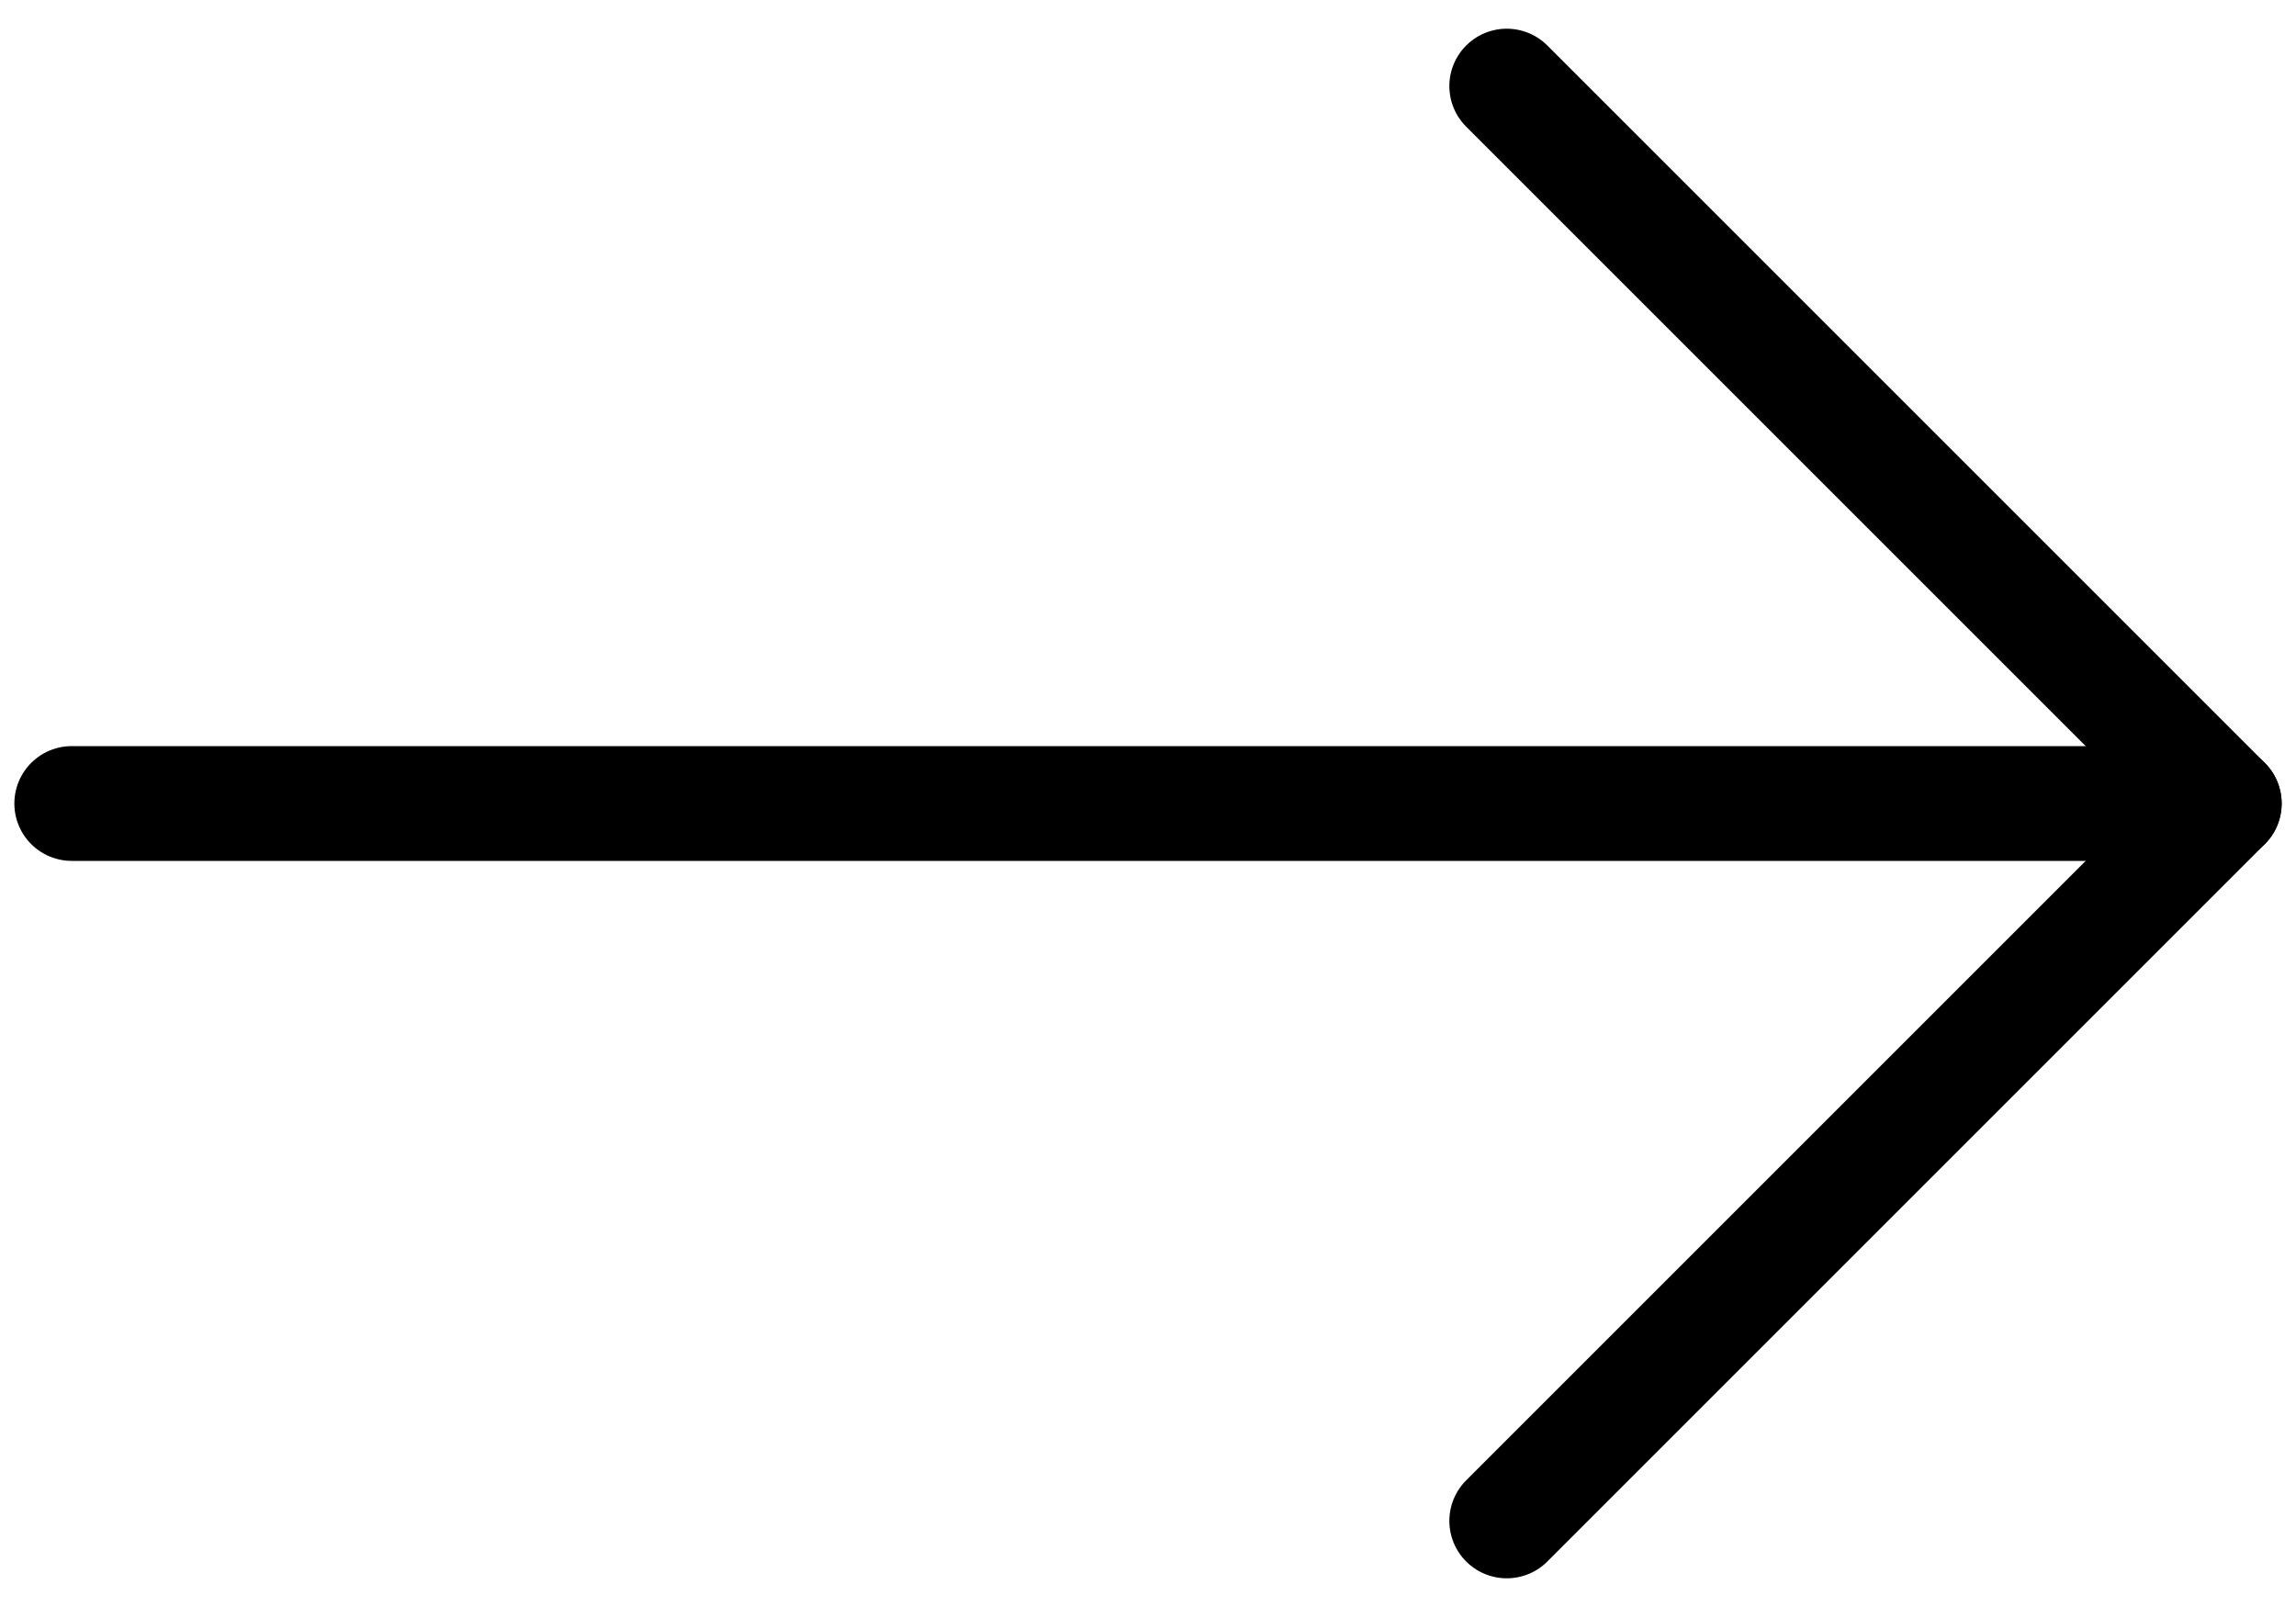
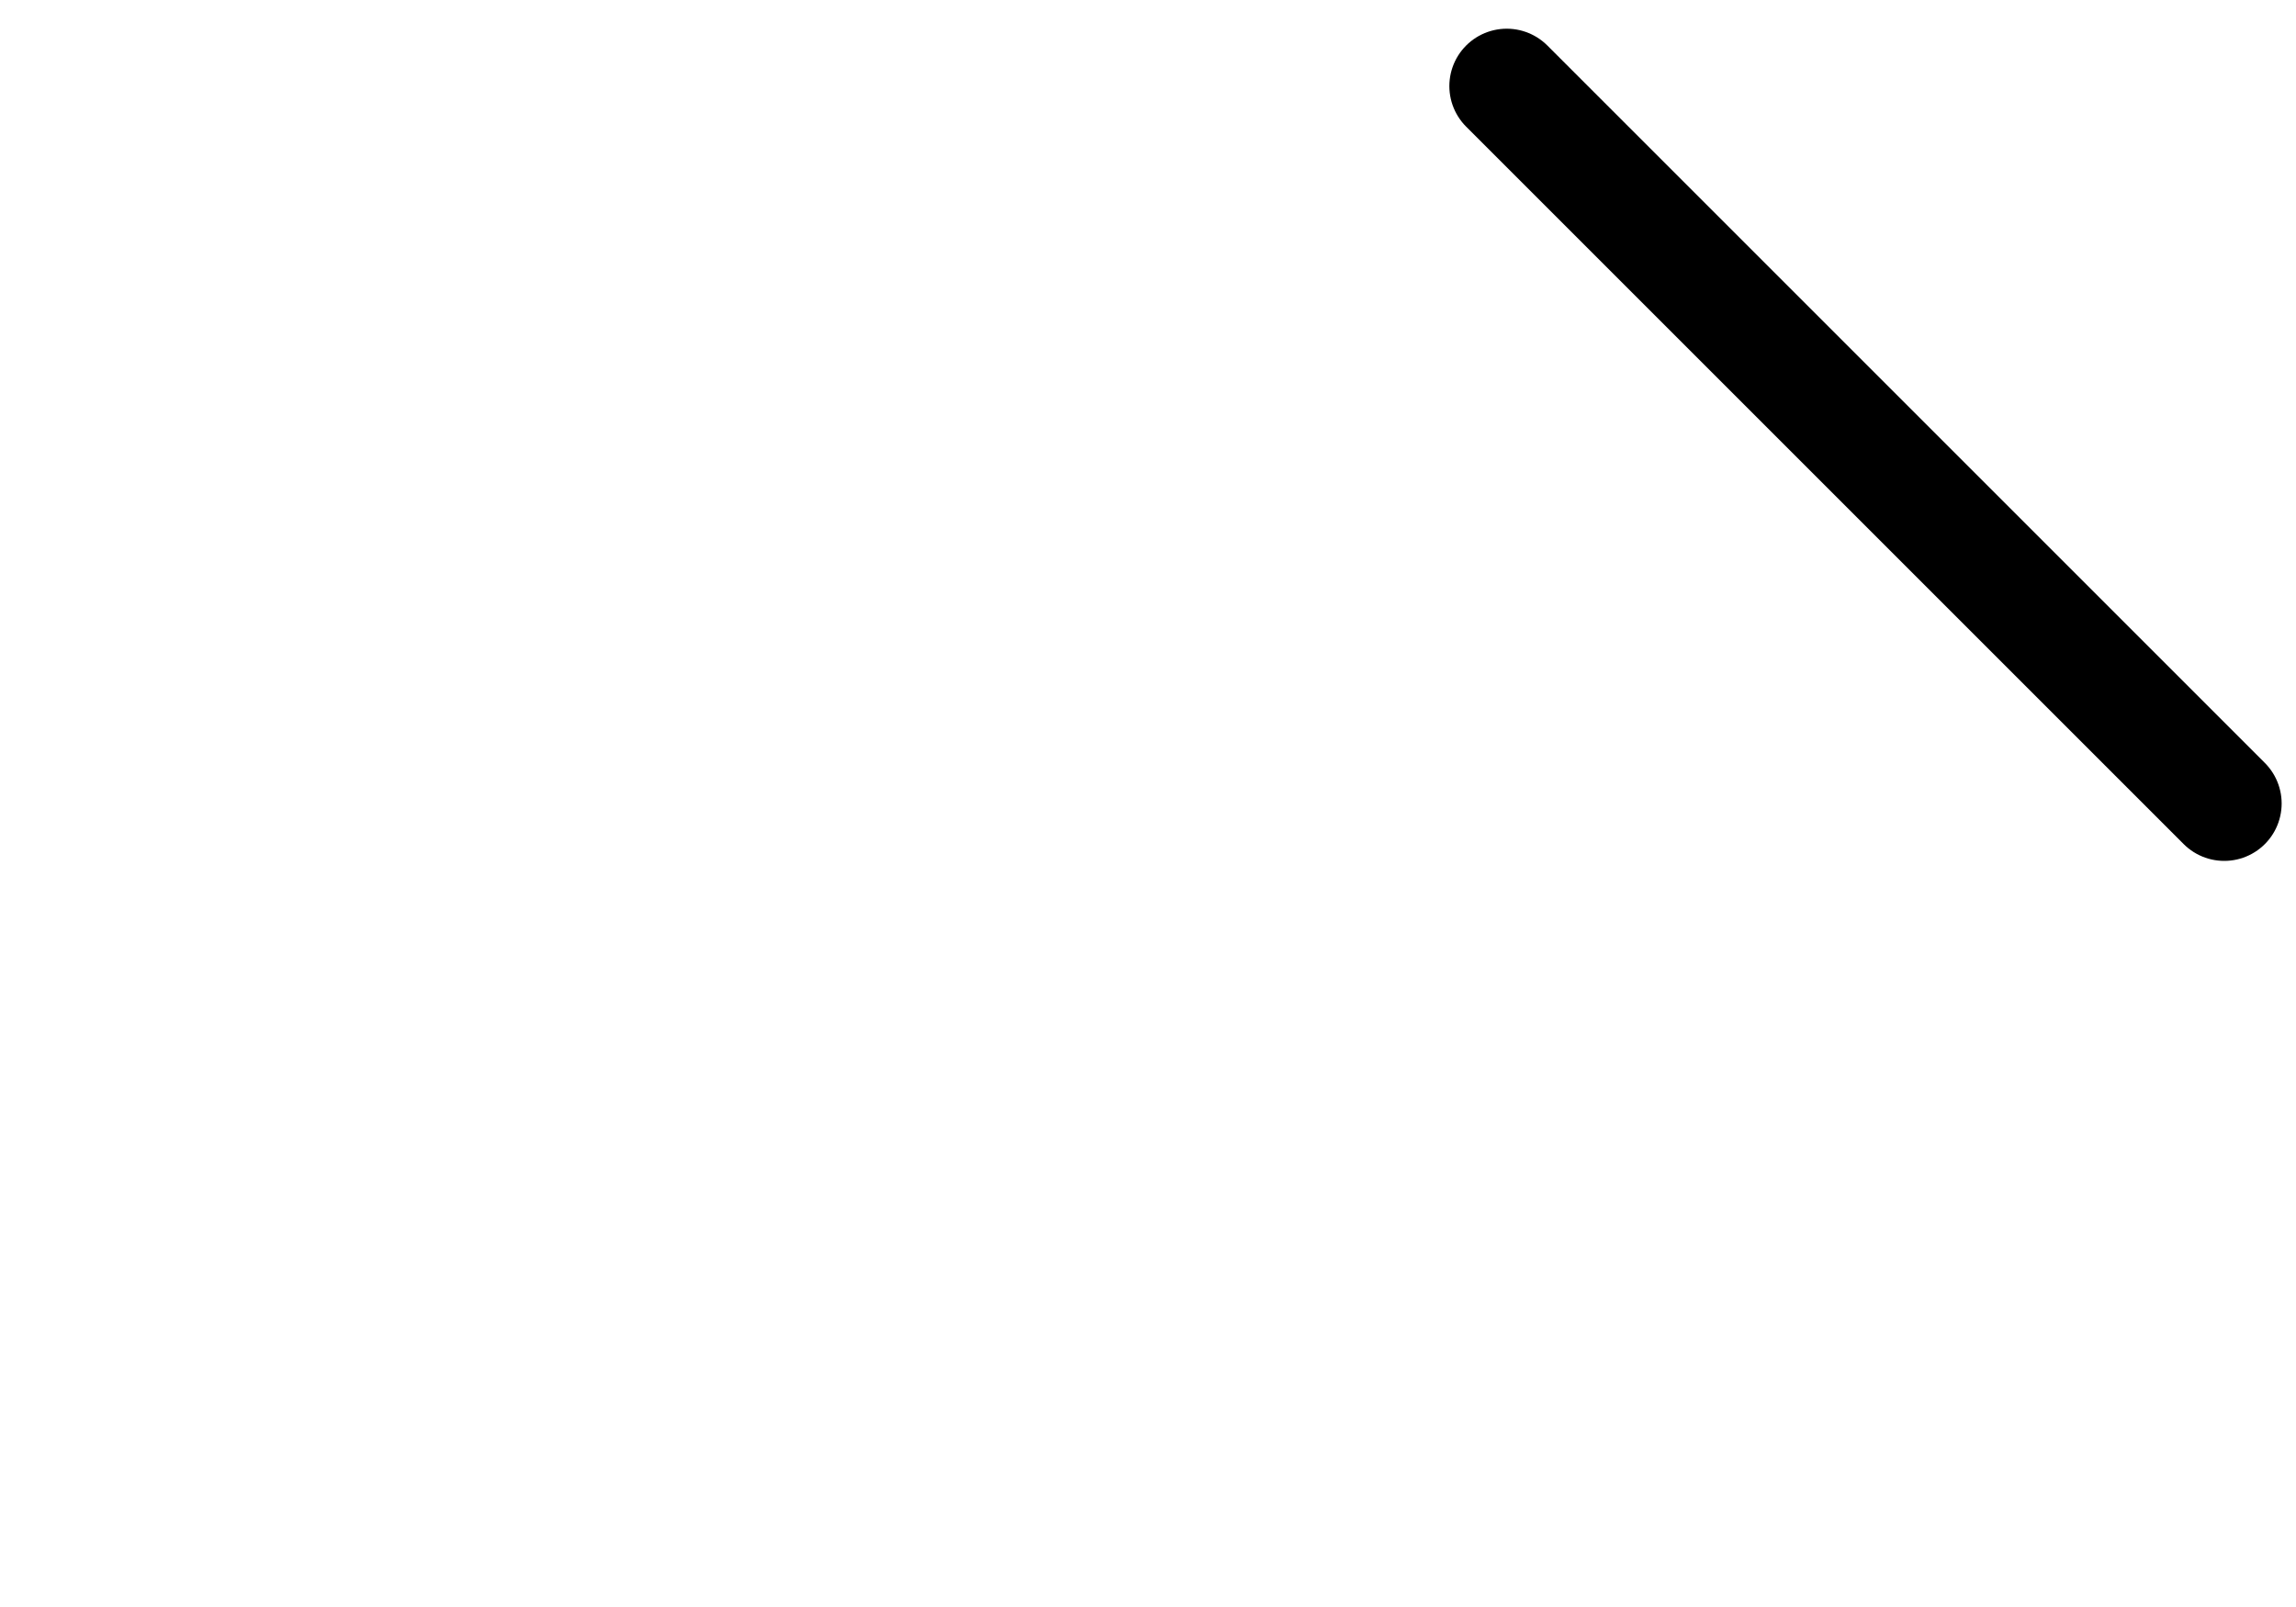
<svg xmlns="http://www.w3.org/2000/svg" width="20" height="14" viewBox="0 0 20 14" fill="none">
-   <path d="M0.625 7L19.375 7" stroke="currentColor" stroke-linecap="round" stroke-linejoin="round" />
-   <path d="M13.125 0.75L19.375 7L13.125 13.25" stroke="currentColor" stroke-linecap="round" stroke-linejoin="round" />
+   <path d="M13.125 0.75L19.375 7" stroke="currentColor" stroke-linecap="round" stroke-linejoin="round" />
</svg>